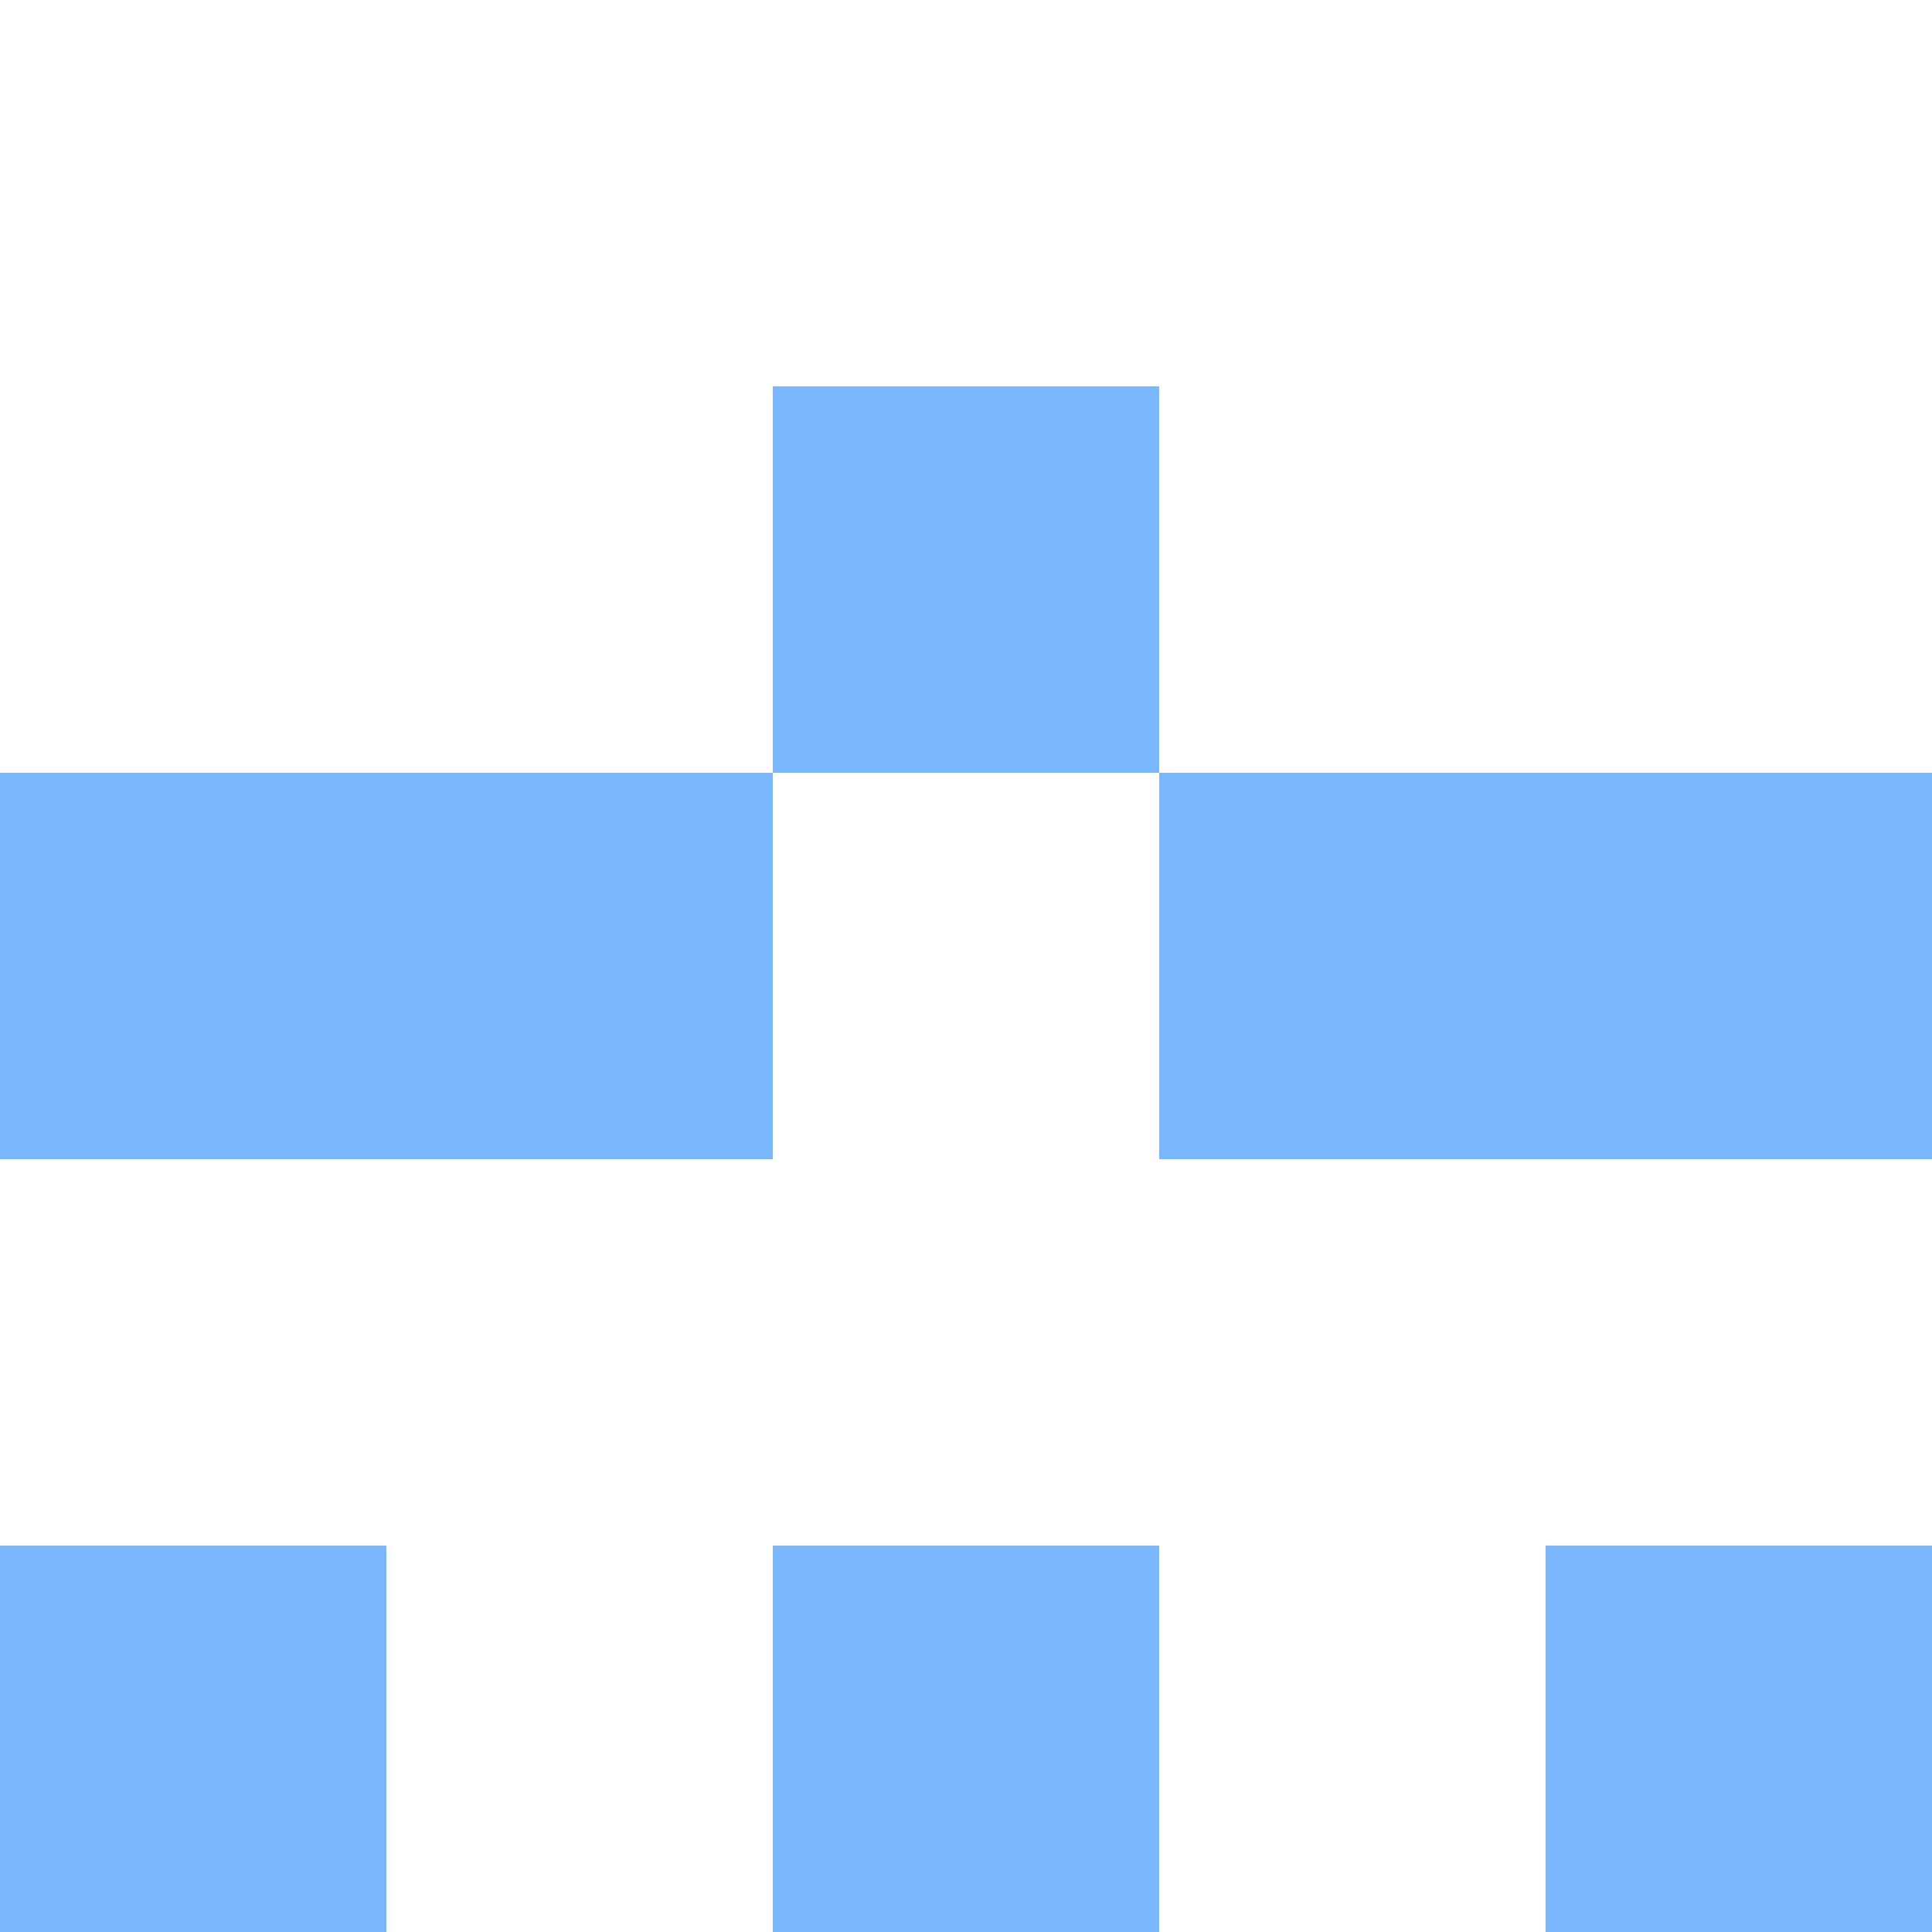
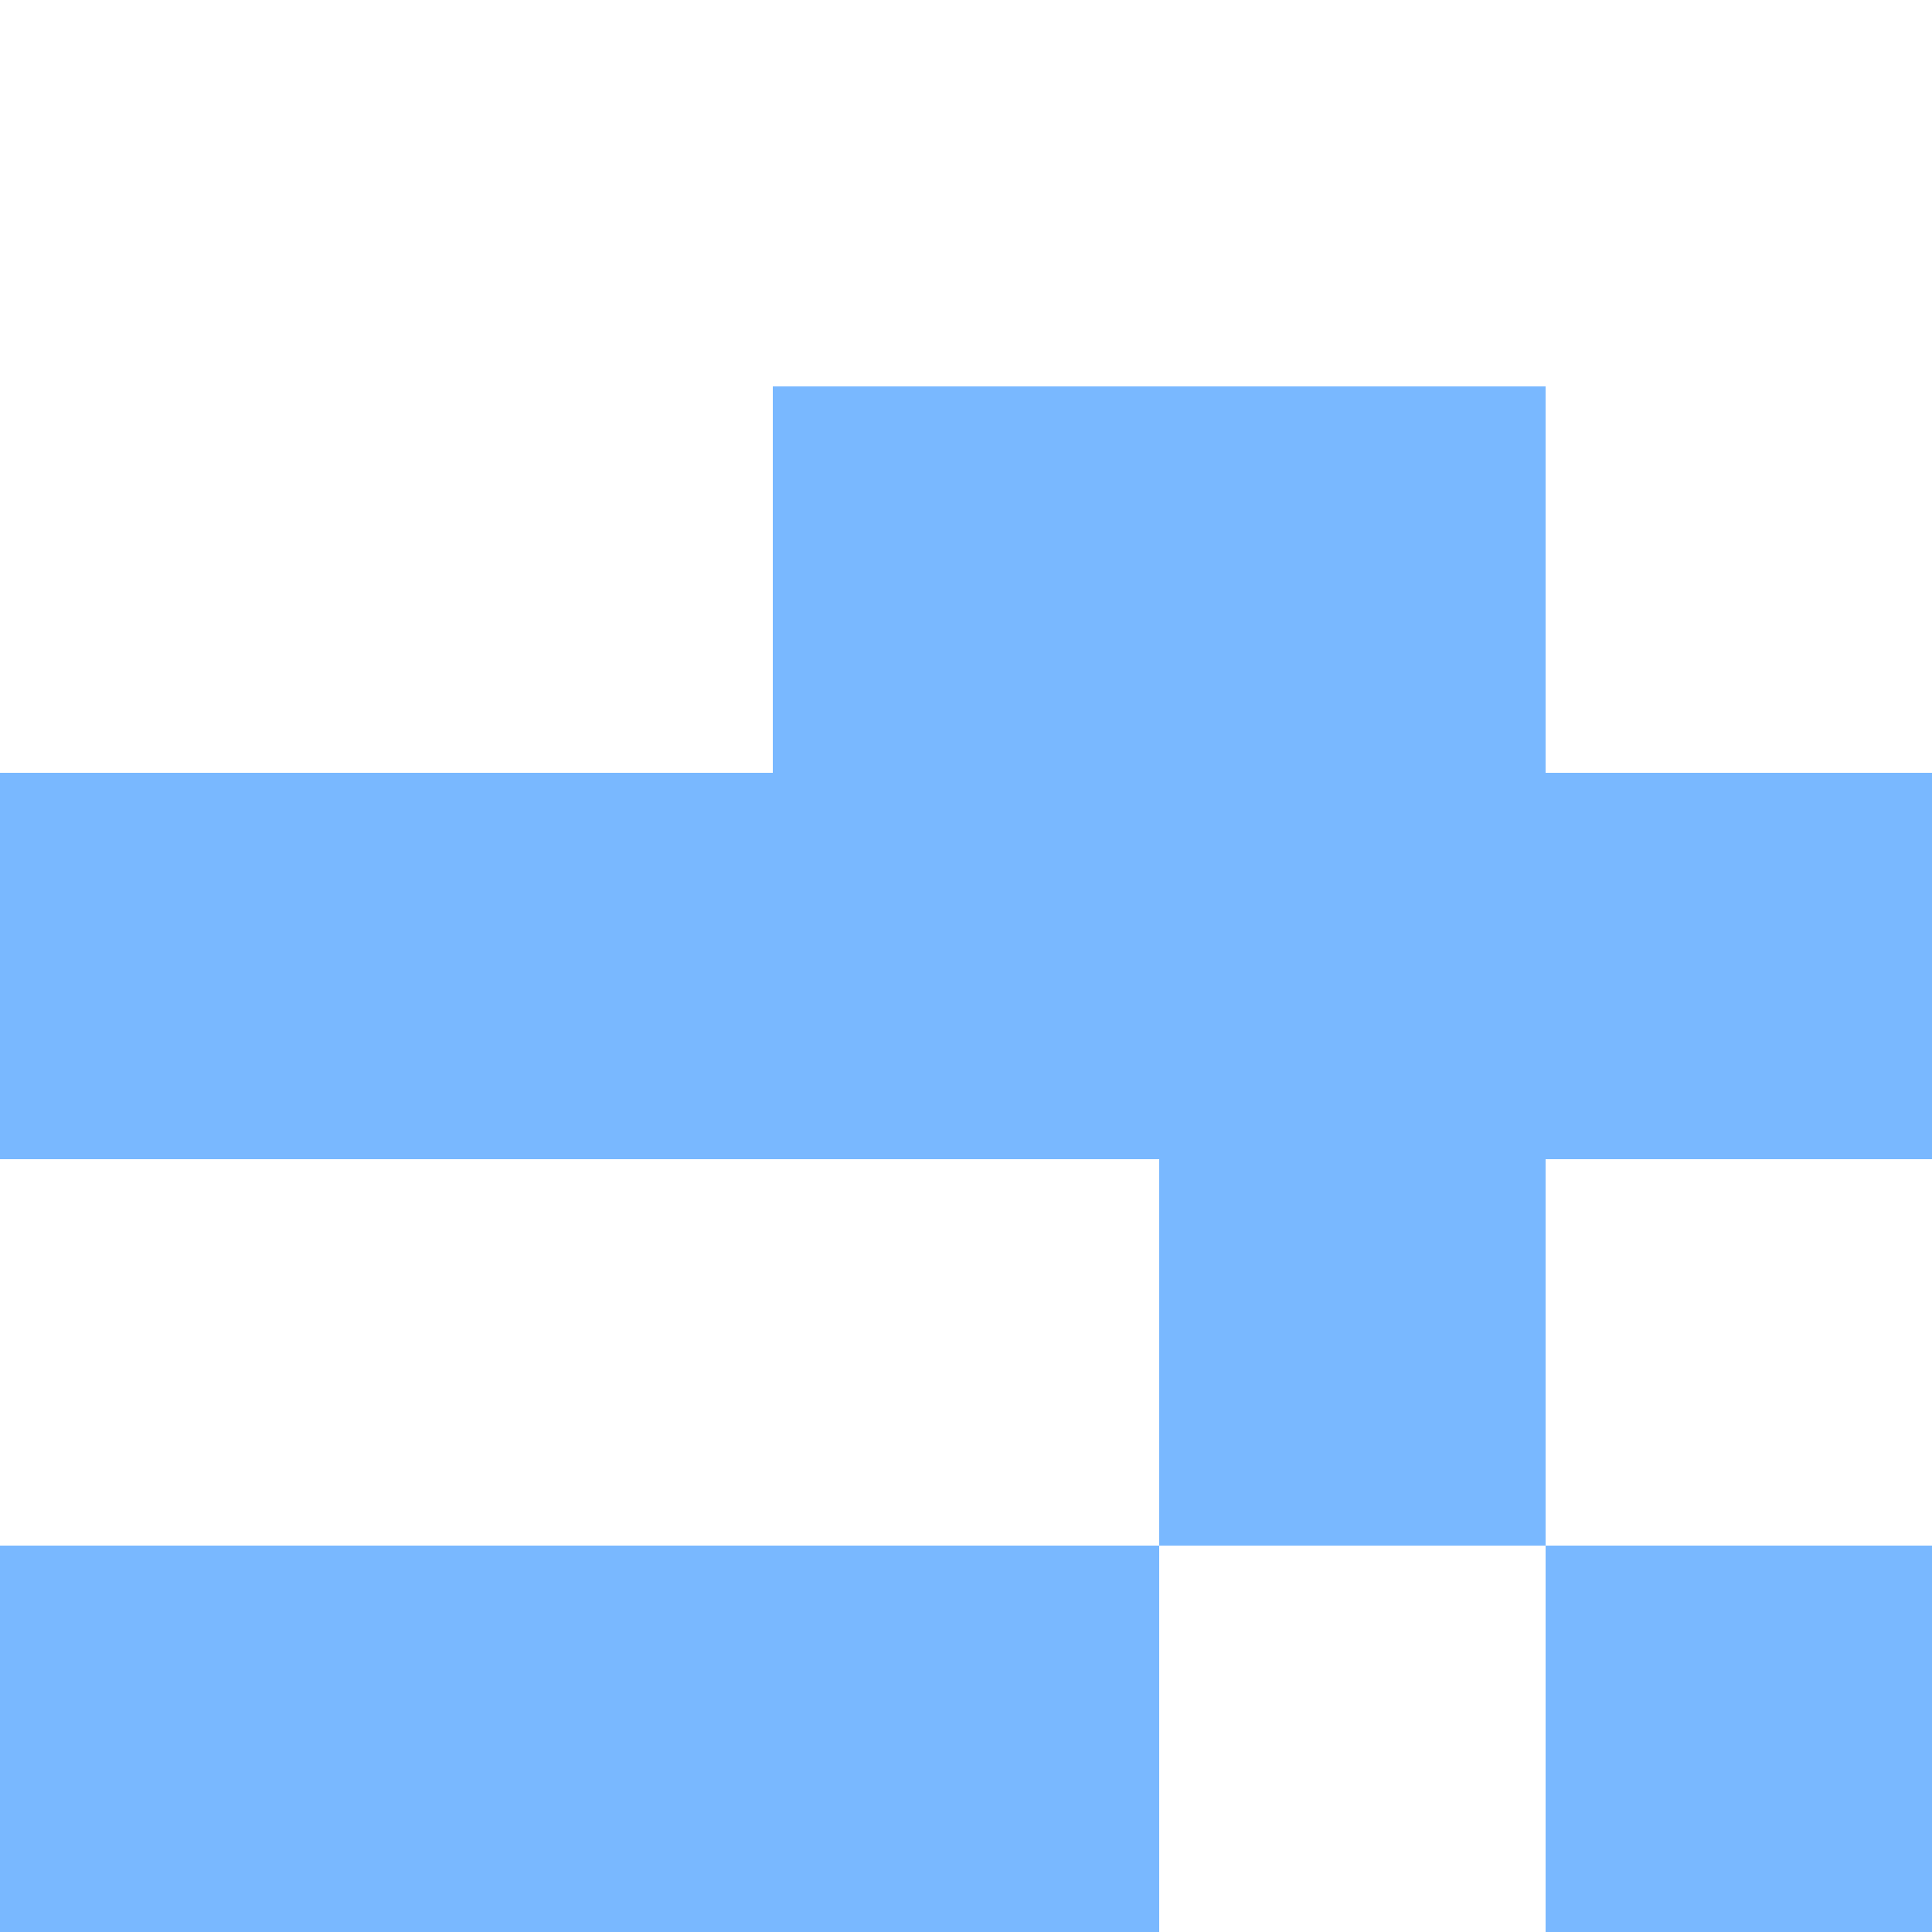
<svg xmlns="http://www.w3.org/2000/svg" viewBox="0 0 350 350">
  <rect x="0" y="0" width="350" height="350" style="fill: #79b8ff" />
  <rect x="140" y="0" width="70" height="70" style="fill: #ffffff" />
-   <rect x="140" y="140" width="70" height="70" style="fill: #ffffff" />
  <rect x="140" y="210" width="70" height="70" style="fill: #ffffff" />
  <rect x="70" y="0" width="70" height="70" style="fill: #ffffff" />
  <rect x="210" y="0" width="70" height="70" style="fill: #ffffff" />
  <rect x="70" y="70" width="70" height="70" style="fill: #ffffff" />
-   <rect x="210" y="70" width="70" height="70" style="fill: #ffffff" />
  <rect x="70" y="210" width="70" height="70" style="fill: #ffffff" />
-   <rect x="210" y="210" width="70" height="70" style="fill: #ffffff" />
-   <rect x="70" y="280" width="70" height="70" style="fill: #ffffff" />
  <rect x="210" y="280" width="70" height="70" style="fill: #ffffff" />
  <rect x="0" y="0" width="70" height="70" style="fill: #ffffff" />
  <rect x="280" y="0" width="70" height="70" style="fill: #ffffff" />
  <rect x="0" y="70" width="70" height="70" style="fill: #ffffff" />
  <rect x="280" y="70" width="70" height="70" style="fill: #ffffff" />
  <rect x="0" y="210" width="70" height="70" style="fill: #ffffff" />
  <rect x="280" y="210" width="70" height="70" style="fill: #ffffff" />
</svg>